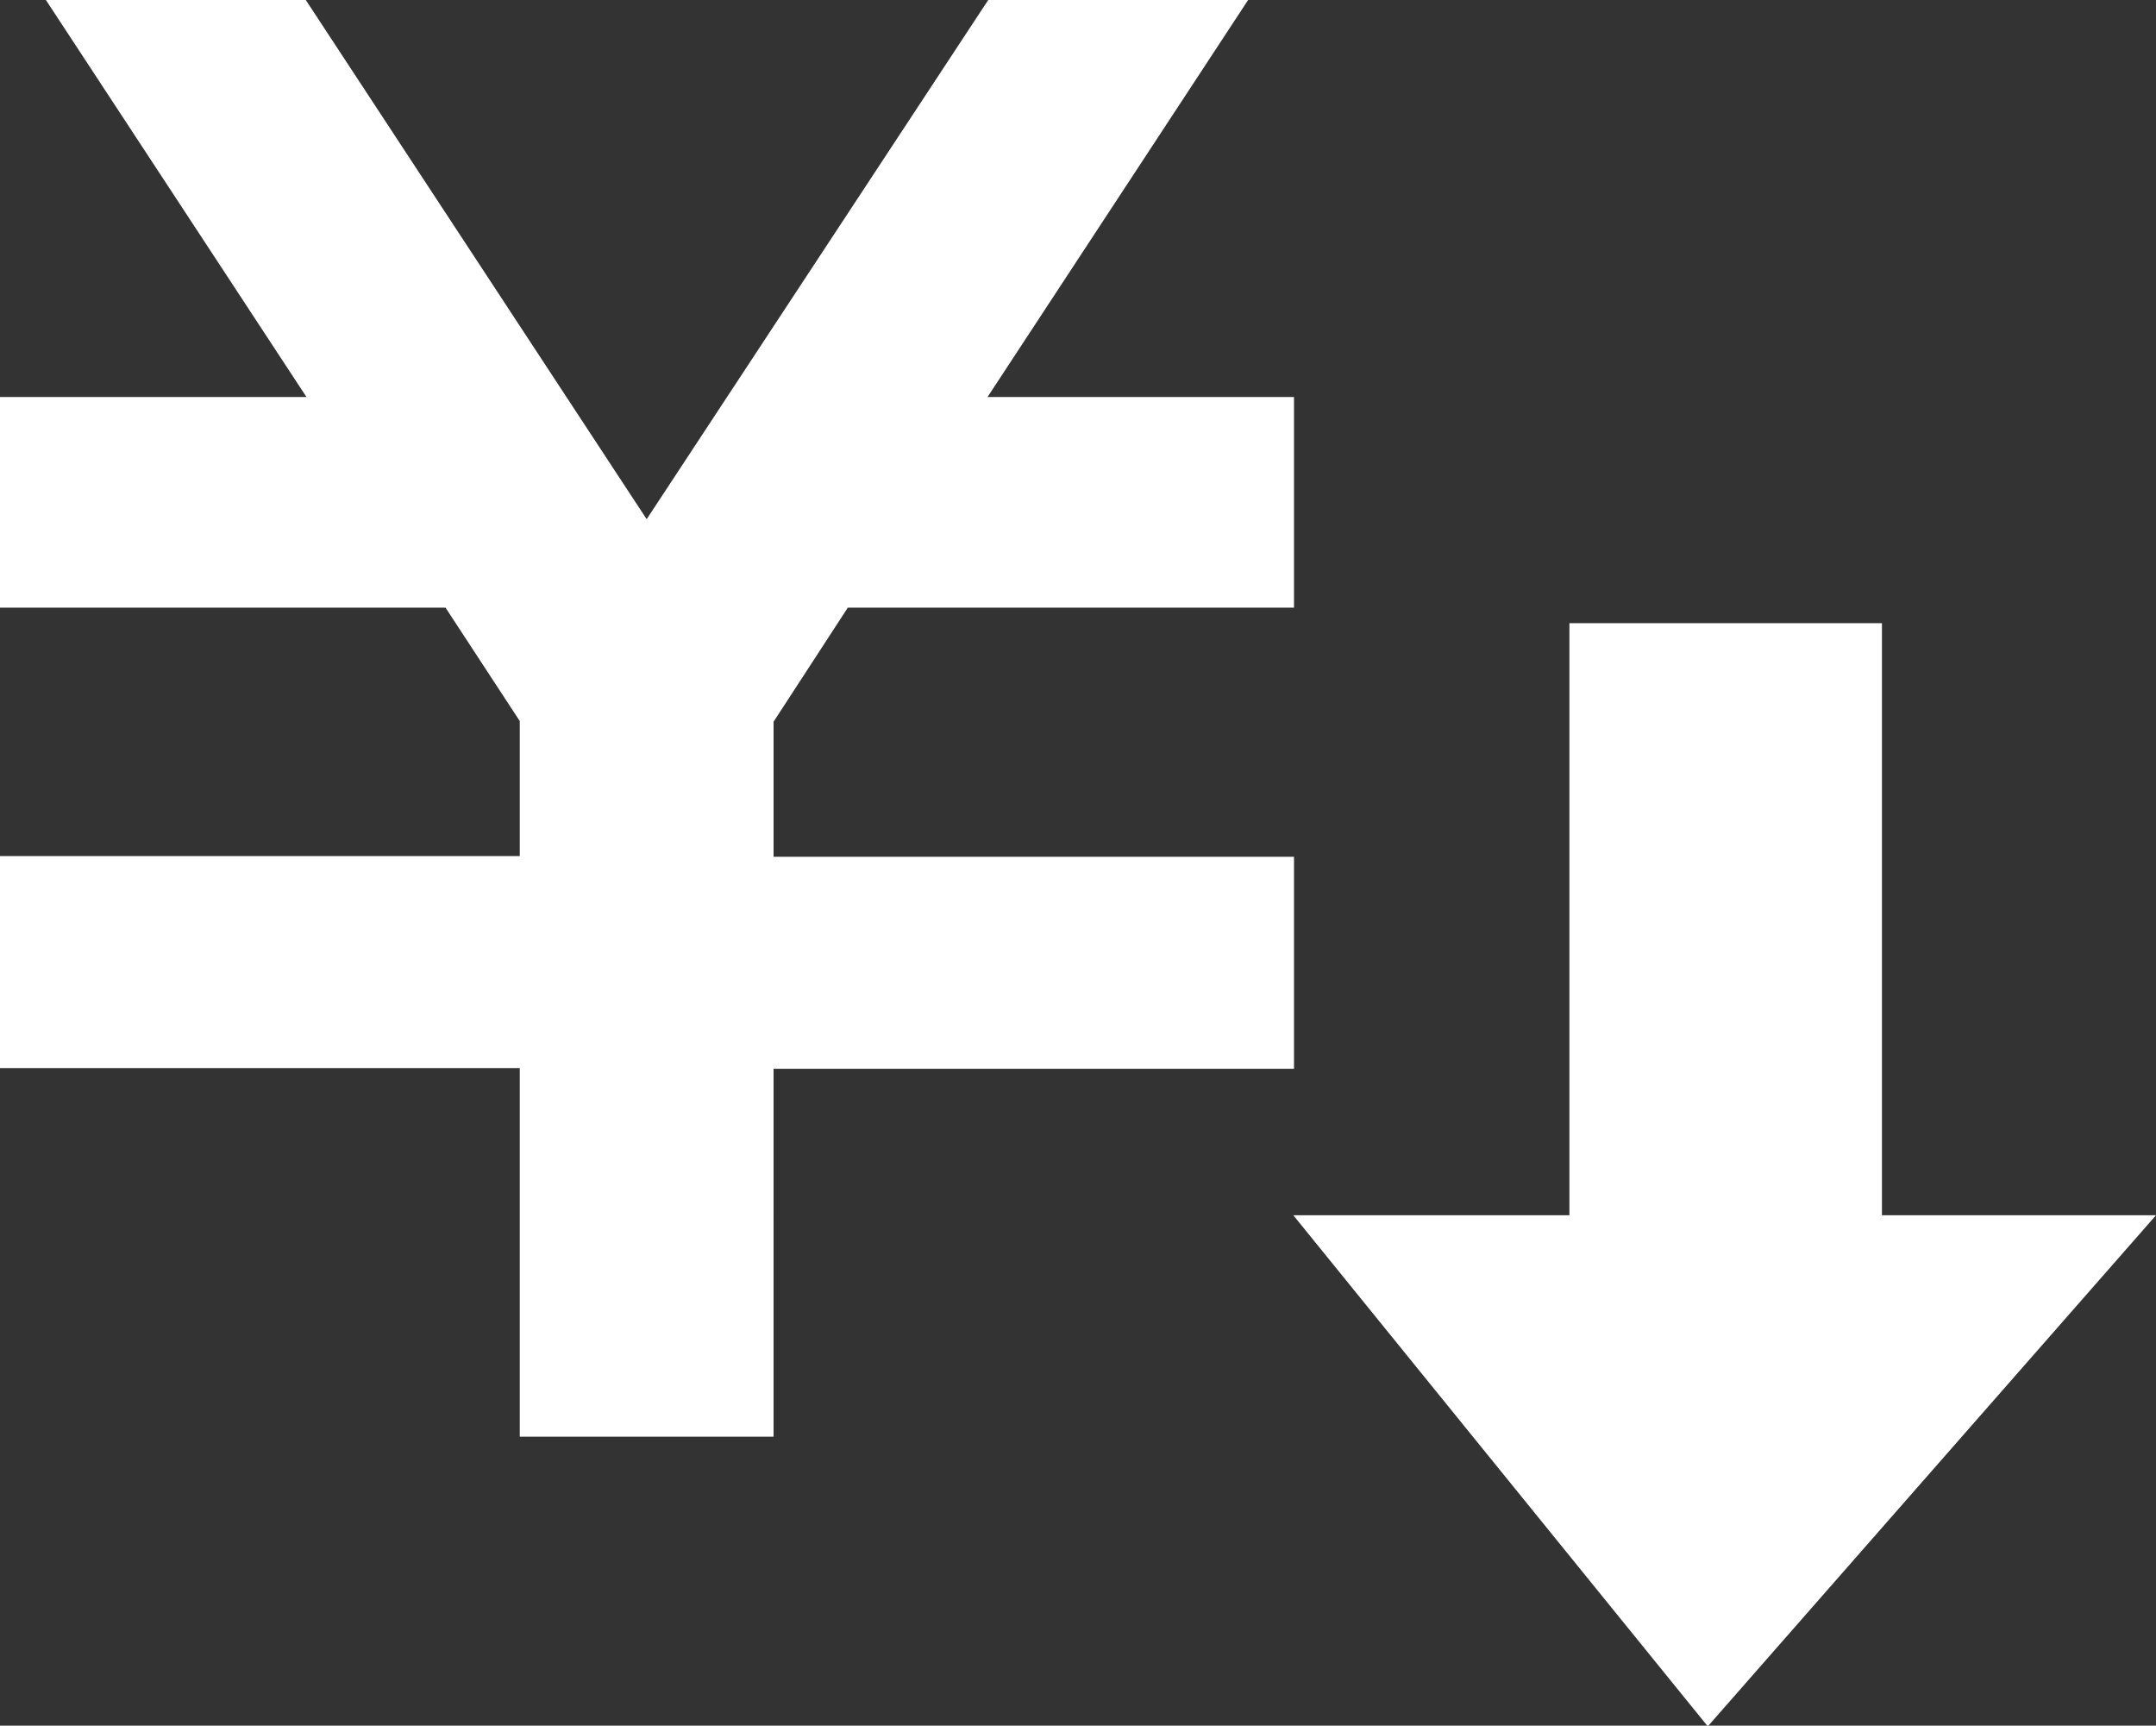
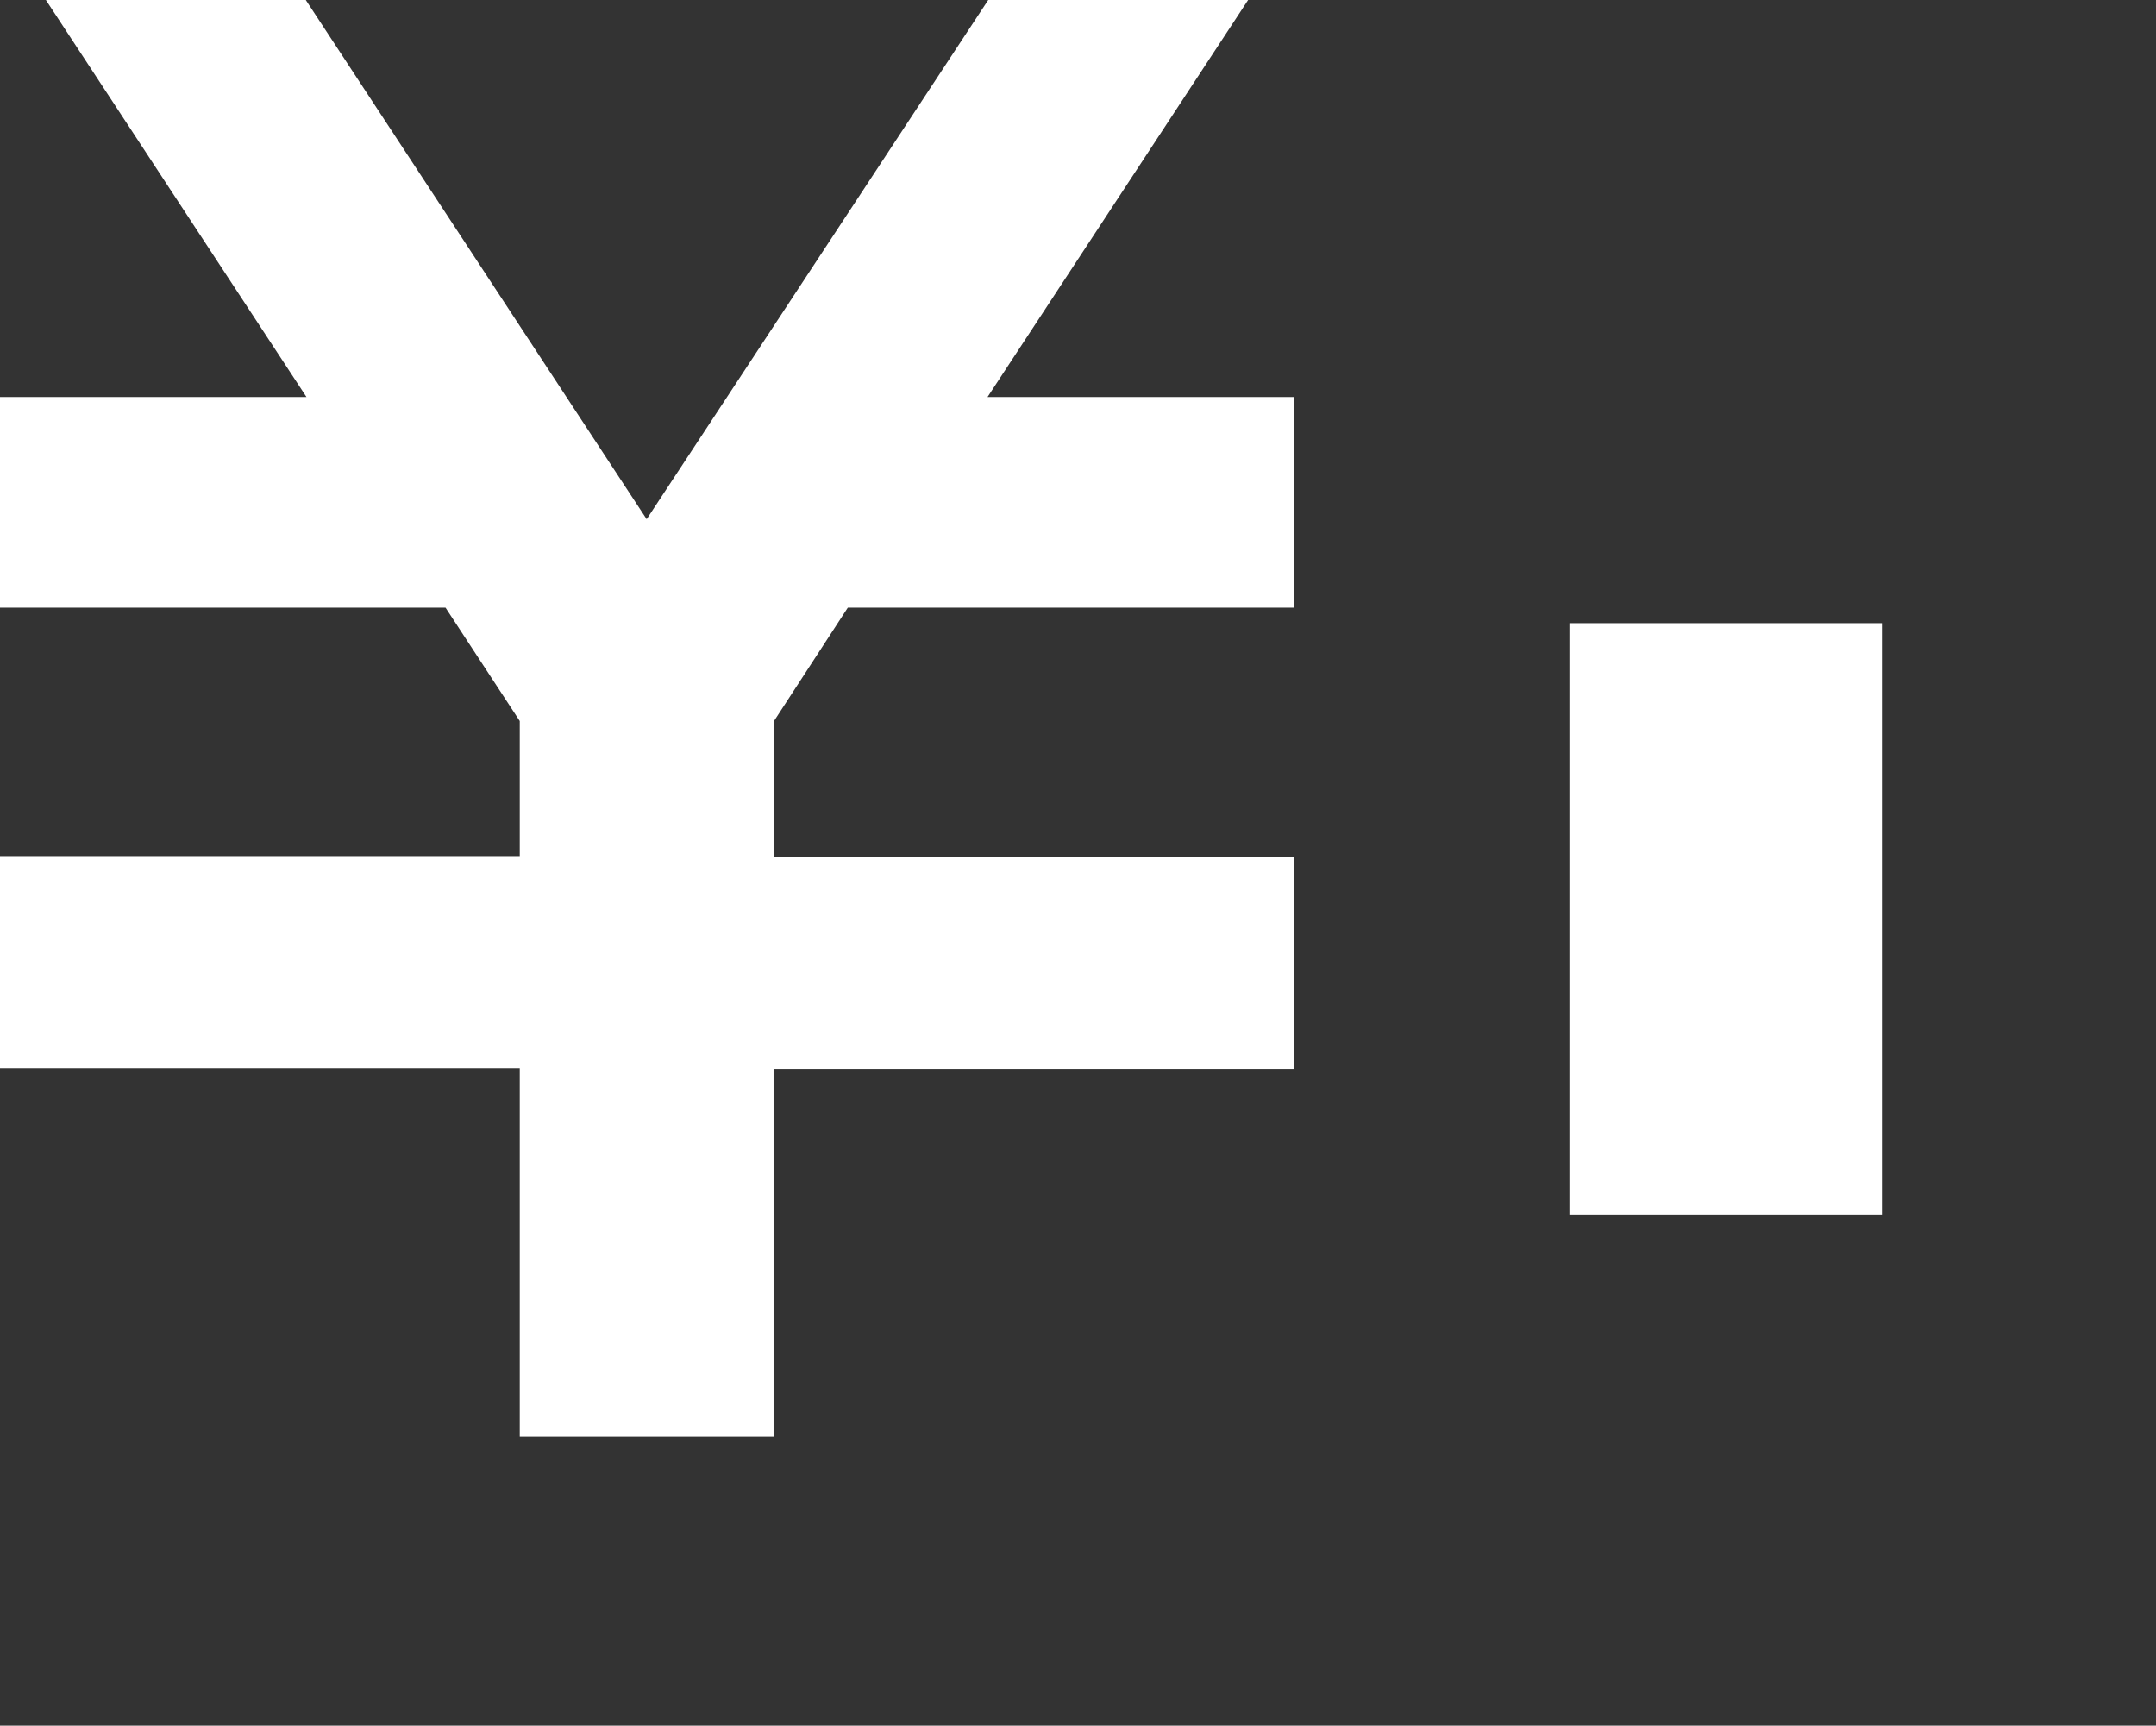
<svg xmlns="http://www.w3.org/2000/svg" viewBox="0 0 31.94 25.56">
  <rect x="0" y="0" width="31.94" height="25.56" fill="#333333" stroke="none" />
  <defs>
    <style>.cls-1{fill:#fff;fill-rule:evenodd;}</style>
  </defs>
  <title>voice_money_110px</title>
  <g id="レイヤー_2" data-name="レイヤー 2">
    <g id="レイヤー_1-2" data-name="レイヤー 1">
-       <path class="cls-1" d="M19.17,12.69H11.46v-2L12.56,9h6.61V5.88H14.63L18.49,0H14.64L9.58,7.69,4.53,0H.68L4.54,5.88H0V9H6.6l1.1,1.68v2H0v3.14H7.7v5.46h3.76V15.83h7.71ZM27.88,18V9.23H23.25V18H19.16l6.14,7.57L31.94,18Z" />
+       <path class="cls-1" d="M19.17,12.69H11.46v-2L12.56,9h6.61V5.88H14.63L18.49,0H14.64L9.58,7.69,4.53,0H.68L4.54,5.88H0V9H6.6l1.1,1.68v2H0v3.14H7.7v5.46h3.76V15.83h7.71ZM27.88,18V9.23H23.25V18H19.16L31.94,18Z" />
    </g>
  </g>
</svg>